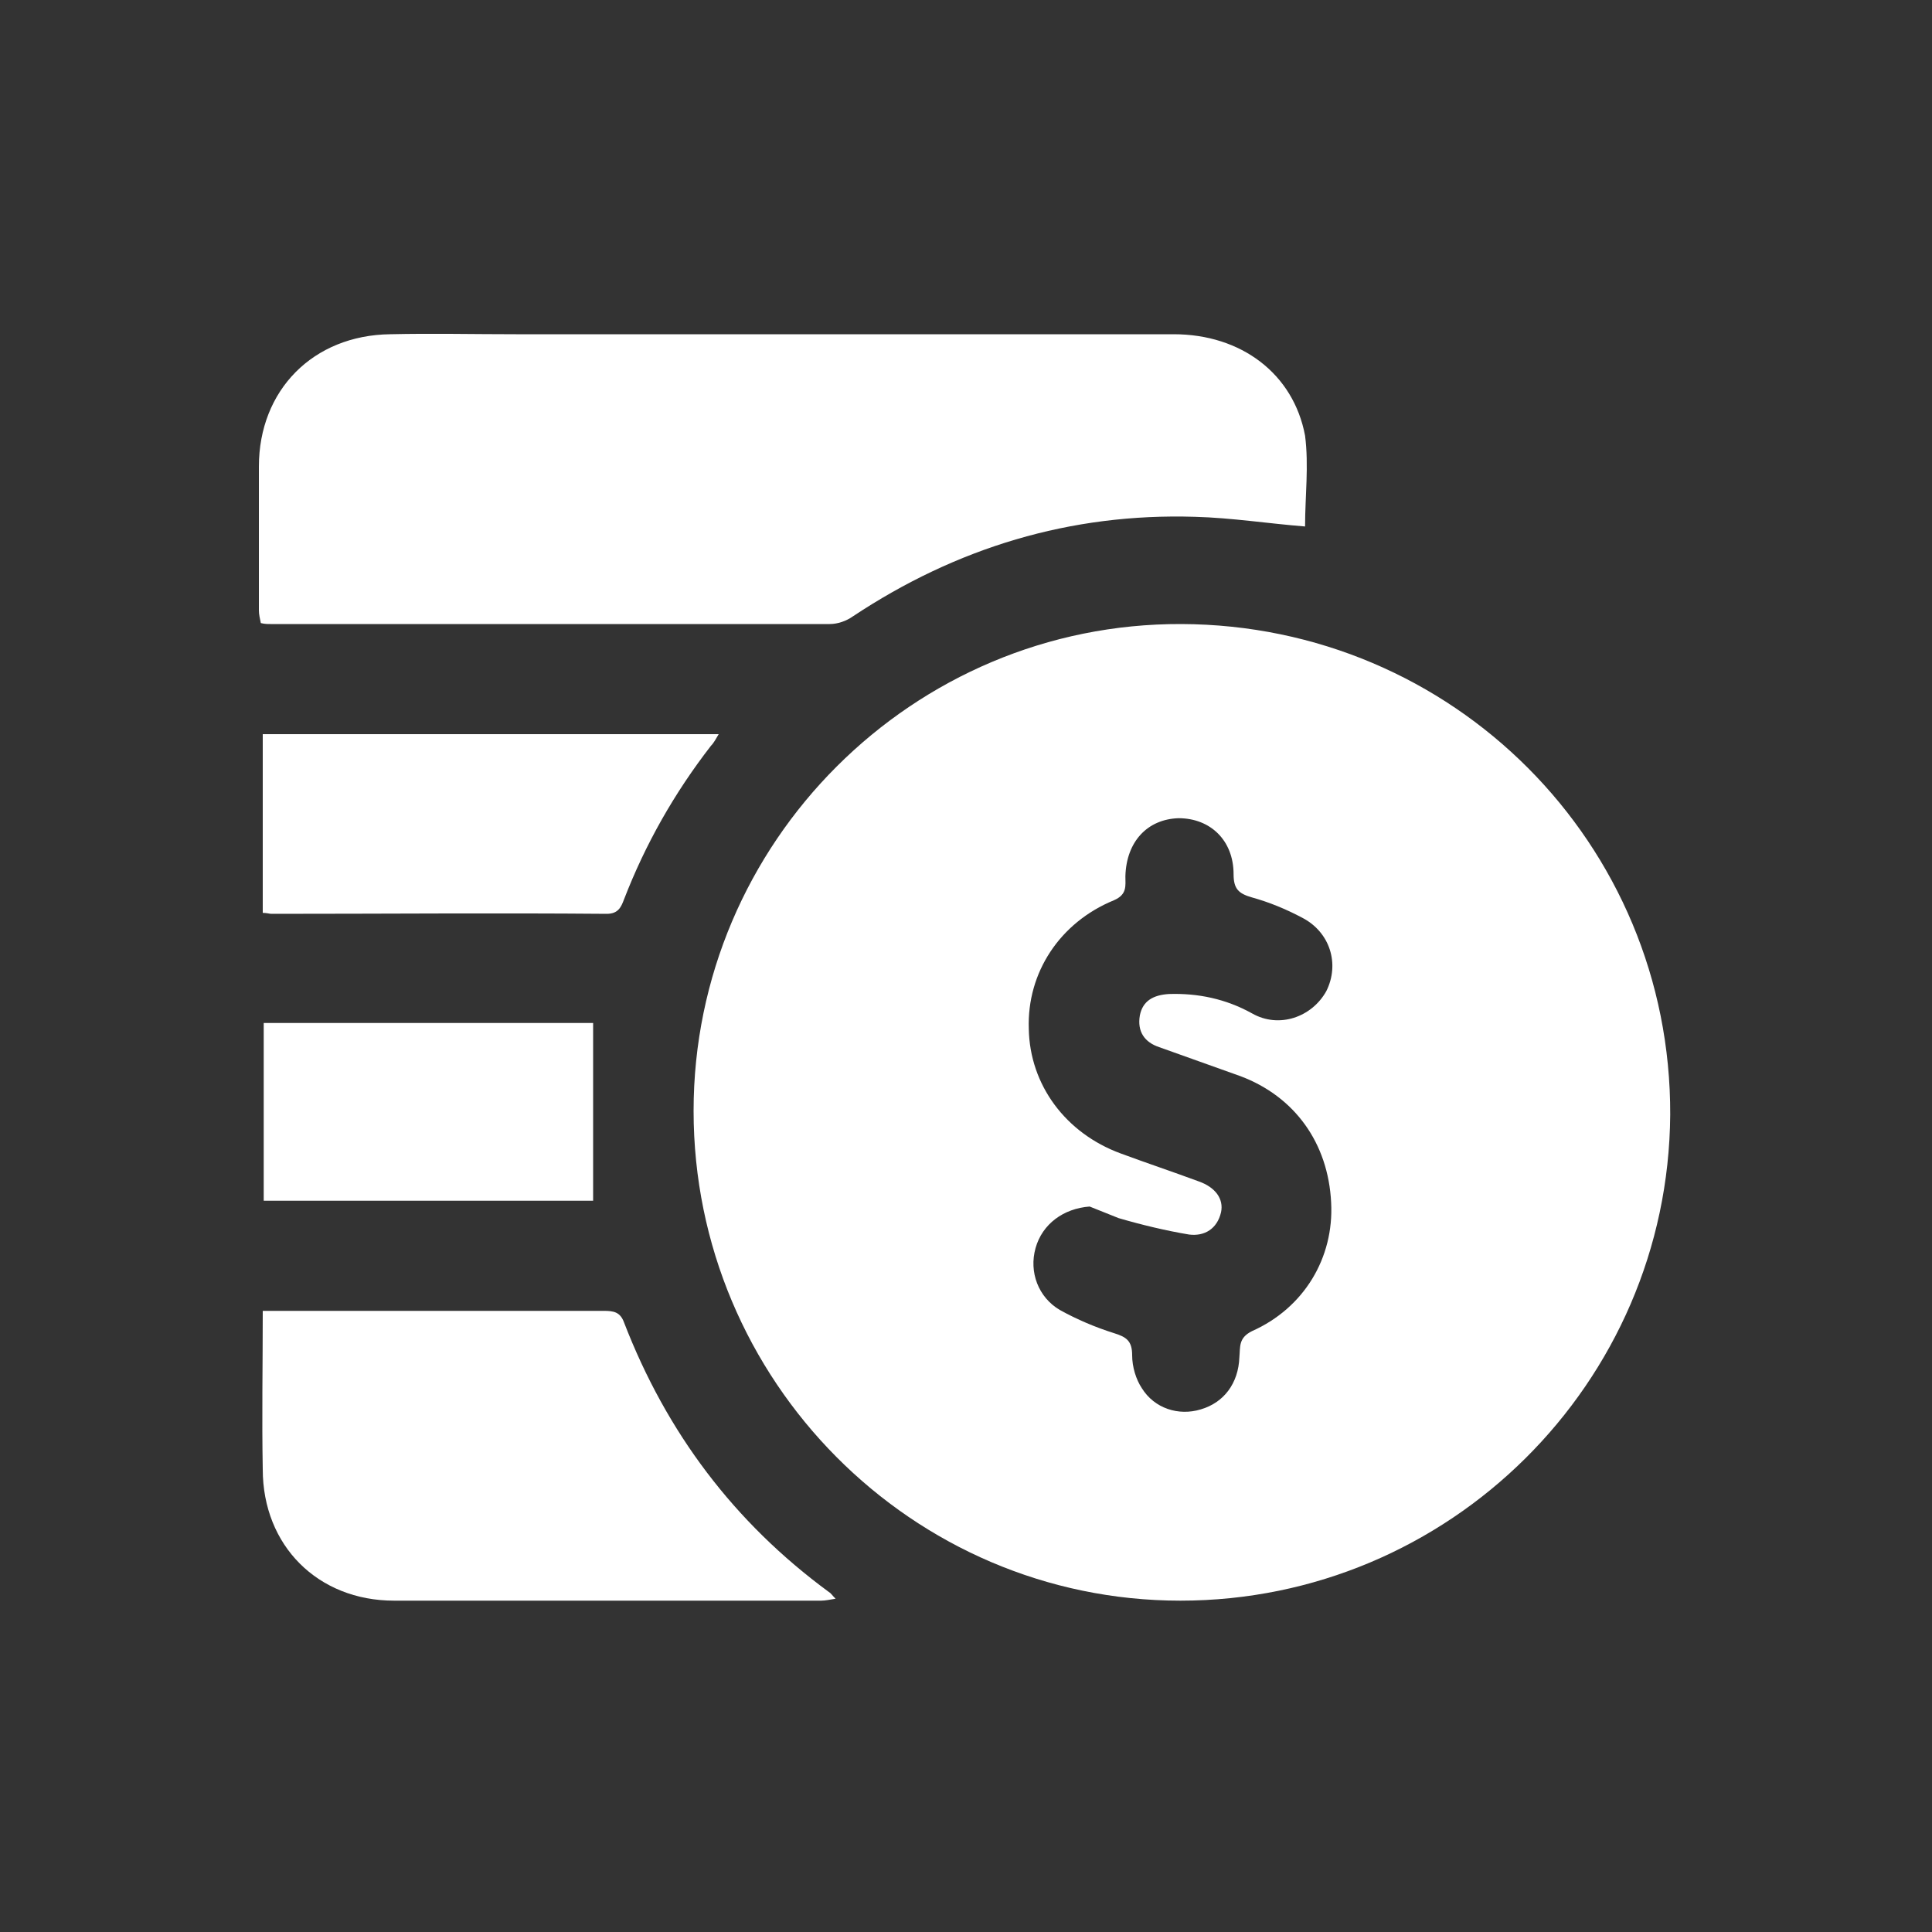
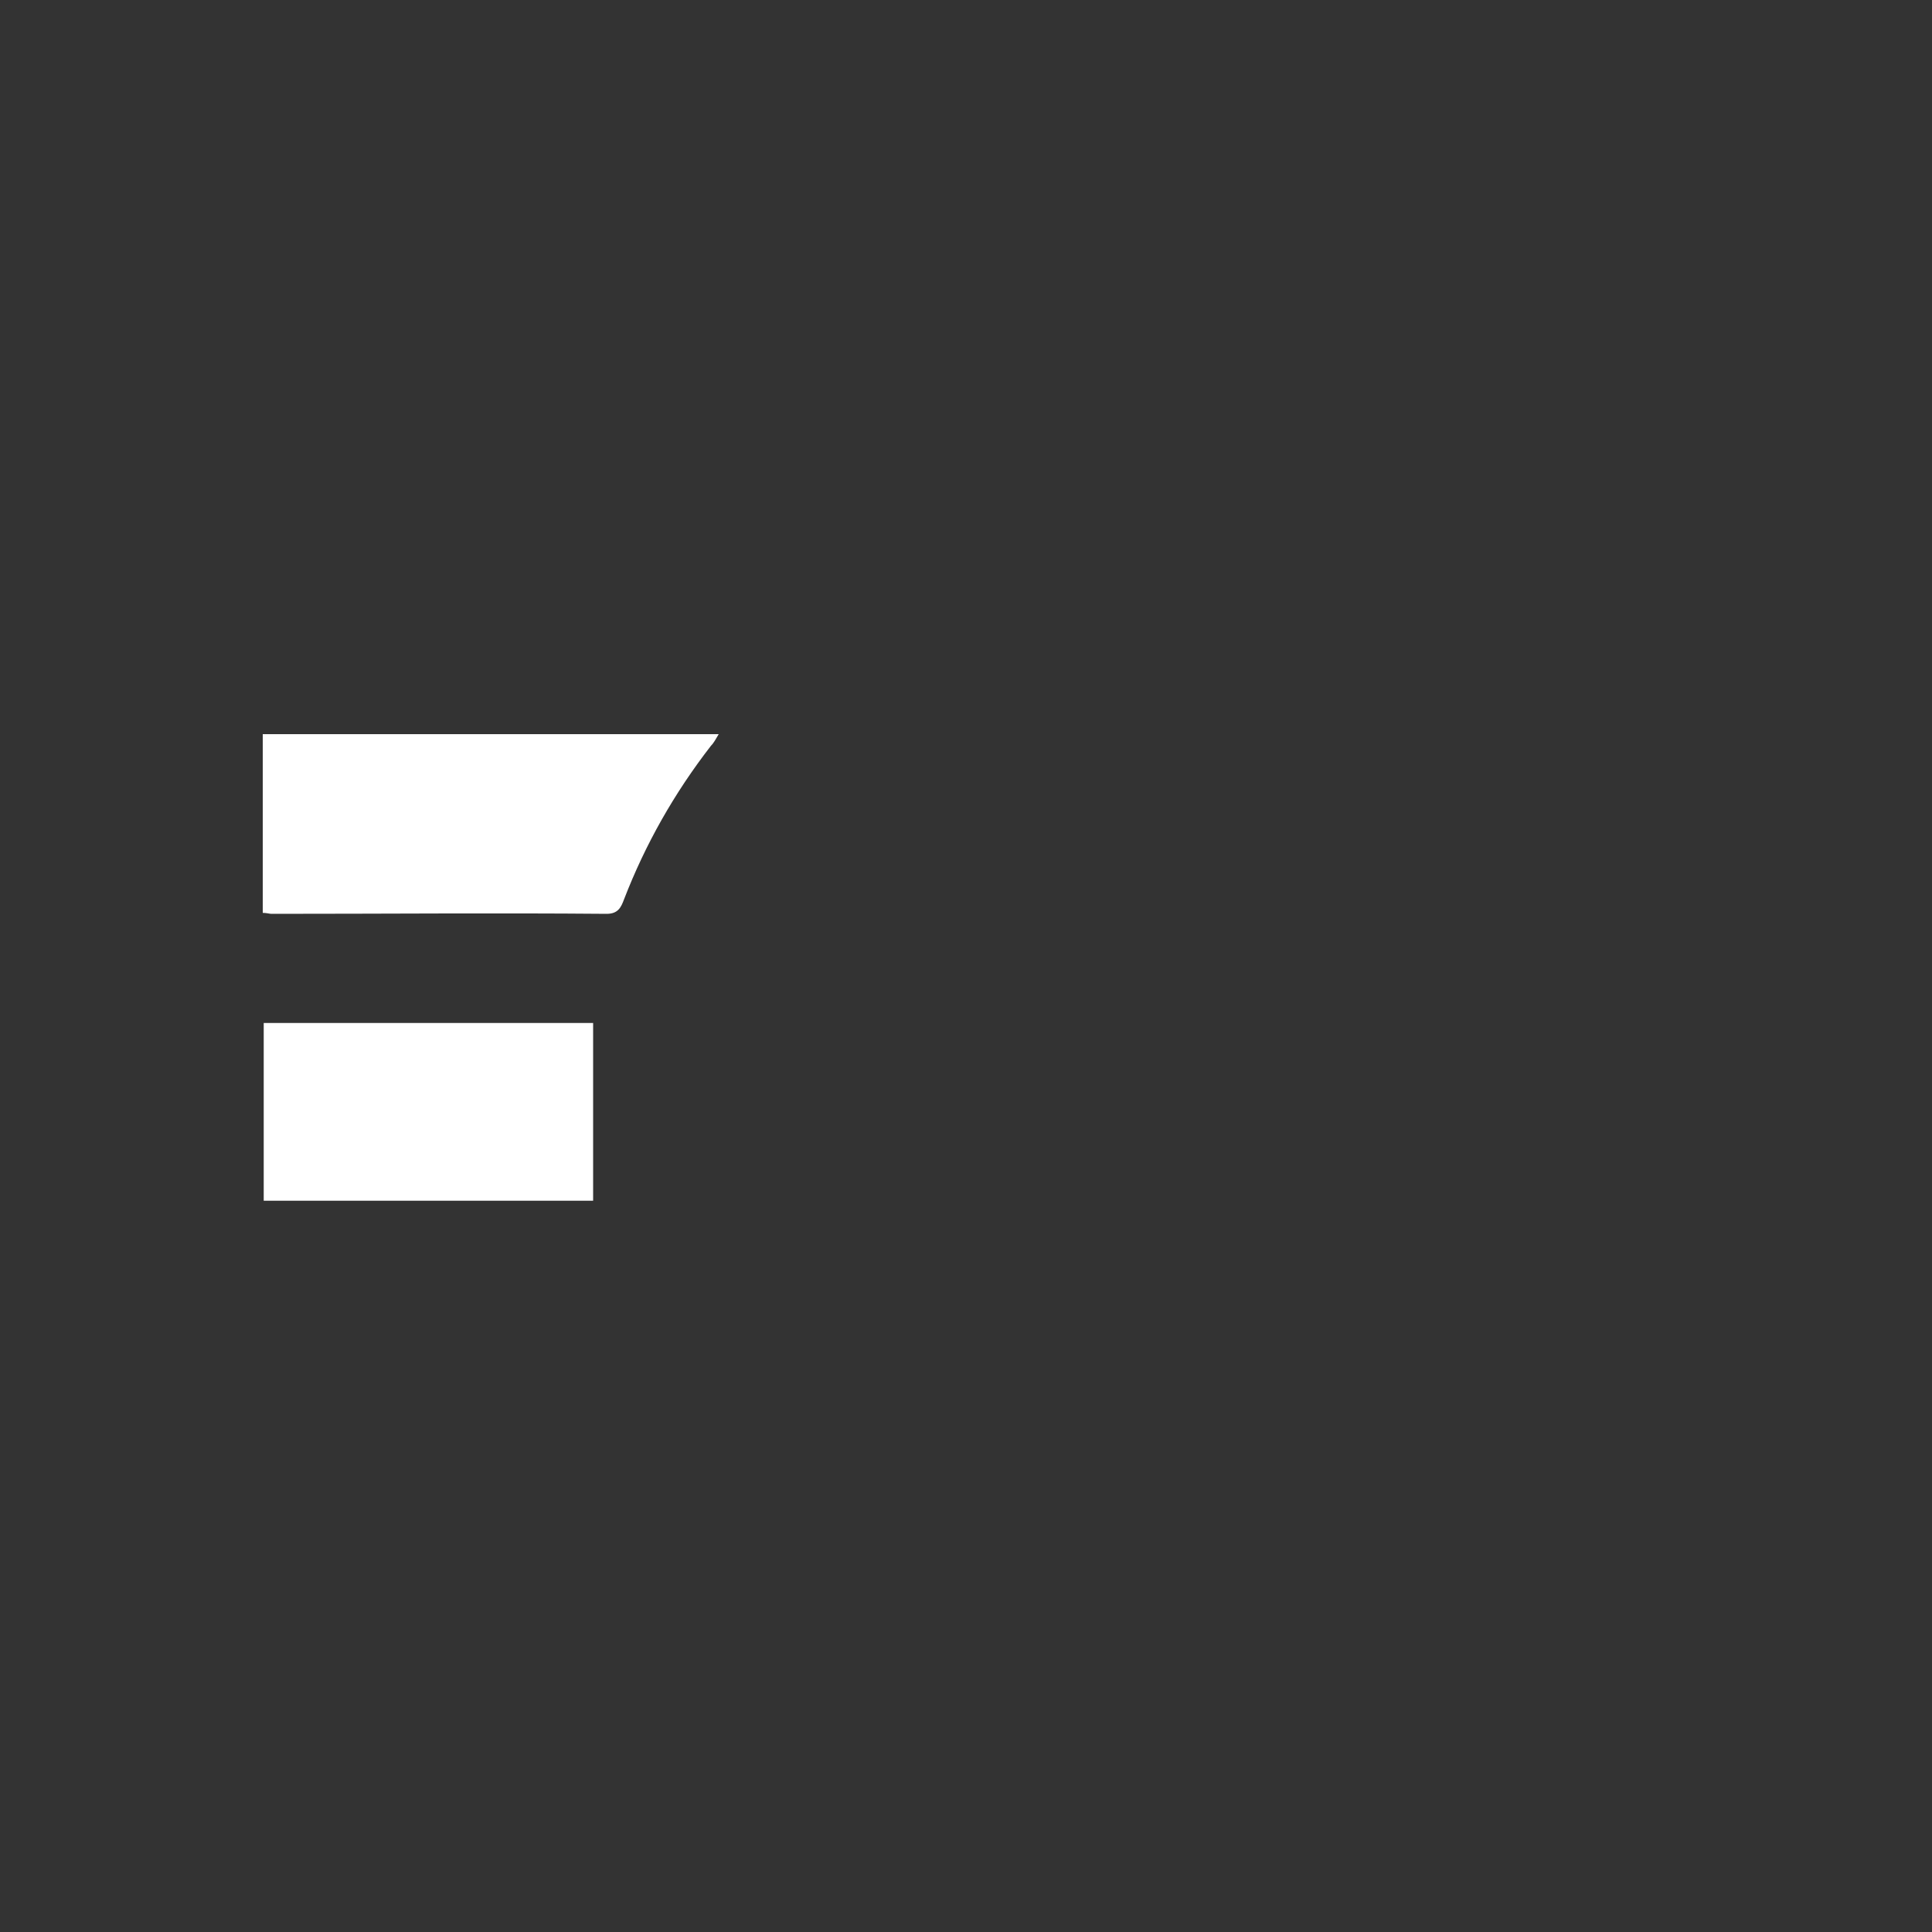
<svg xmlns="http://www.w3.org/2000/svg" width="20" height="20" viewBox="0 0 20 20" fill="none">
  <rect x="0" y="0" width="20" height="20" fill="#333333" stroke="none" />
-   <path d="M12.22 16.57C9.44 16.57 7.18 14.29 7.18 11.5C7.18 8.72 9.45 6.45 12.23 6.46C15.04 6.47 17.3 8.73 17.29 11.54C17.27 14.32 15 16.57 12.22 16.57ZM11.28 12.49C11.01 12.51 10.79 12.67 10.72 12.92C10.65 13.17 10.75 13.43 10.97 13.56C11.15 13.66 11.34 13.74 11.53 13.8C11.66 13.84 11.72 13.88 11.72 14.03C11.72 14.15 11.76 14.28 11.82 14.37C11.95 14.58 12.2 14.66 12.43 14.59C12.67 14.52 12.82 14.32 12.83 14.05C12.84 13.94 12.82 13.85 12.96 13.78C13.5 13.54 13.81 13.02 13.78 12.45C13.75 11.83 13.4 11.35 12.84 11.14C12.56 11.04 12.28 10.94 12 10.84C11.85 10.79 11.77 10.68 11.8 10.51C11.83 10.36 11.94 10.3 12.1 10.29C12.4 10.28 12.69 10.34 12.96 10.49C13.24 10.65 13.58 10.53 13.73 10.26C13.87 9.98 13.77 9.65 13.48 9.5C13.31 9.41 13.14 9.34 12.96 9.29C12.82 9.25 12.77 9.2 12.77 9.05C12.77 8.7 12.53 8.47 12.2 8.47C11.88 8.48 11.66 8.71 11.65 9.07C11.65 9.17 11.67 9.26 11.53 9.32C10.97 9.55 10.63 10.07 10.65 10.65C10.66 11.23 11.03 11.73 11.6 11.94C11.87 12.04 12.14 12.13 12.41 12.23C12.58 12.29 12.67 12.41 12.64 12.55C12.6 12.72 12.47 12.8 12.31 12.78C12.07 12.74 11.82 12.68 11.58 12.61C11.48 12.57 11.38 12.53 11.28 12.49Z" fill="white" />
-   <path d="M13.51 5.45C13.13 5.42 12.75 5.36 12.37 5.35C11.08 5.31 9.9 5.67 8.83 6.38C8.76 6.43 8.67 6.46 8.59 6.46C6.66 6.46 4.73 6.46 2.8 6.46C2.77 6.46 2.74 6.46 2.7 6.45C2.69 6.4 2.68 6.36 2.68 6.32C2.68 5.82 2.68 5.33 2.68 4.83C2.68 4.04 3.24 3.47 4.04 3.46C4.47 3.45 4.91 3.46 5.34 3.46C7.61 3.46 9.88 3.46 12.15 3.46C12.85 3.46 13.39 3.87 13.51 4.51C13.55 4.82 13.51 5.14 13.51 5.45Z" fill="white" />
-   <path d="M2.72 13.57C2.79 13.57 2.84 13.57 2.9 13.57C4.02 13.57 5.13 13.57 6.25 13.57C6.35 13.57 6.42 13.58 6.46 13.69C6.9 14.83 7.6 15.76 8.58 16.48C8.6 16.49 8.61 16.51 8.65 16.55C8.59 16.56 8.54 16.57 8.5 16.57C7.03 16.57 5.55 16.57 4.08 16.57C3.29 16.57 2.72 16 2.72 15.21C2.71 14.67 2.72 14.14 2.72 13.57Z" fill="white" />
  <path d="M2.72 9.45C2.72 8.83 2.72 8.22 2.72 7.6C4.29 7.6 5.85 7.6 7.44 7.6C7.41 7.65 7.39 7.69 7.36 7.72C6.98 8.21 6.68 8.74 6.46 9.31C6.43 9.39 6.4 9.46 6.28 9.46C5.12 9.45 3.97 9.46 2.81 9.46C2.79 9.46 2.76 9.45 2.72 9.45Z" fill="white" />
  <path d="M6.14 10.59C6.14 11.21 6.14 11.81 6.14 12.43C5.03 12.43 3.88 12.43 2.73 12.43C2.73 11.82 2.73 11.21 2.73 10.59C3.87 10.59 5.01 10.59 6.14 10.59Z" fill="white" />
</svg>